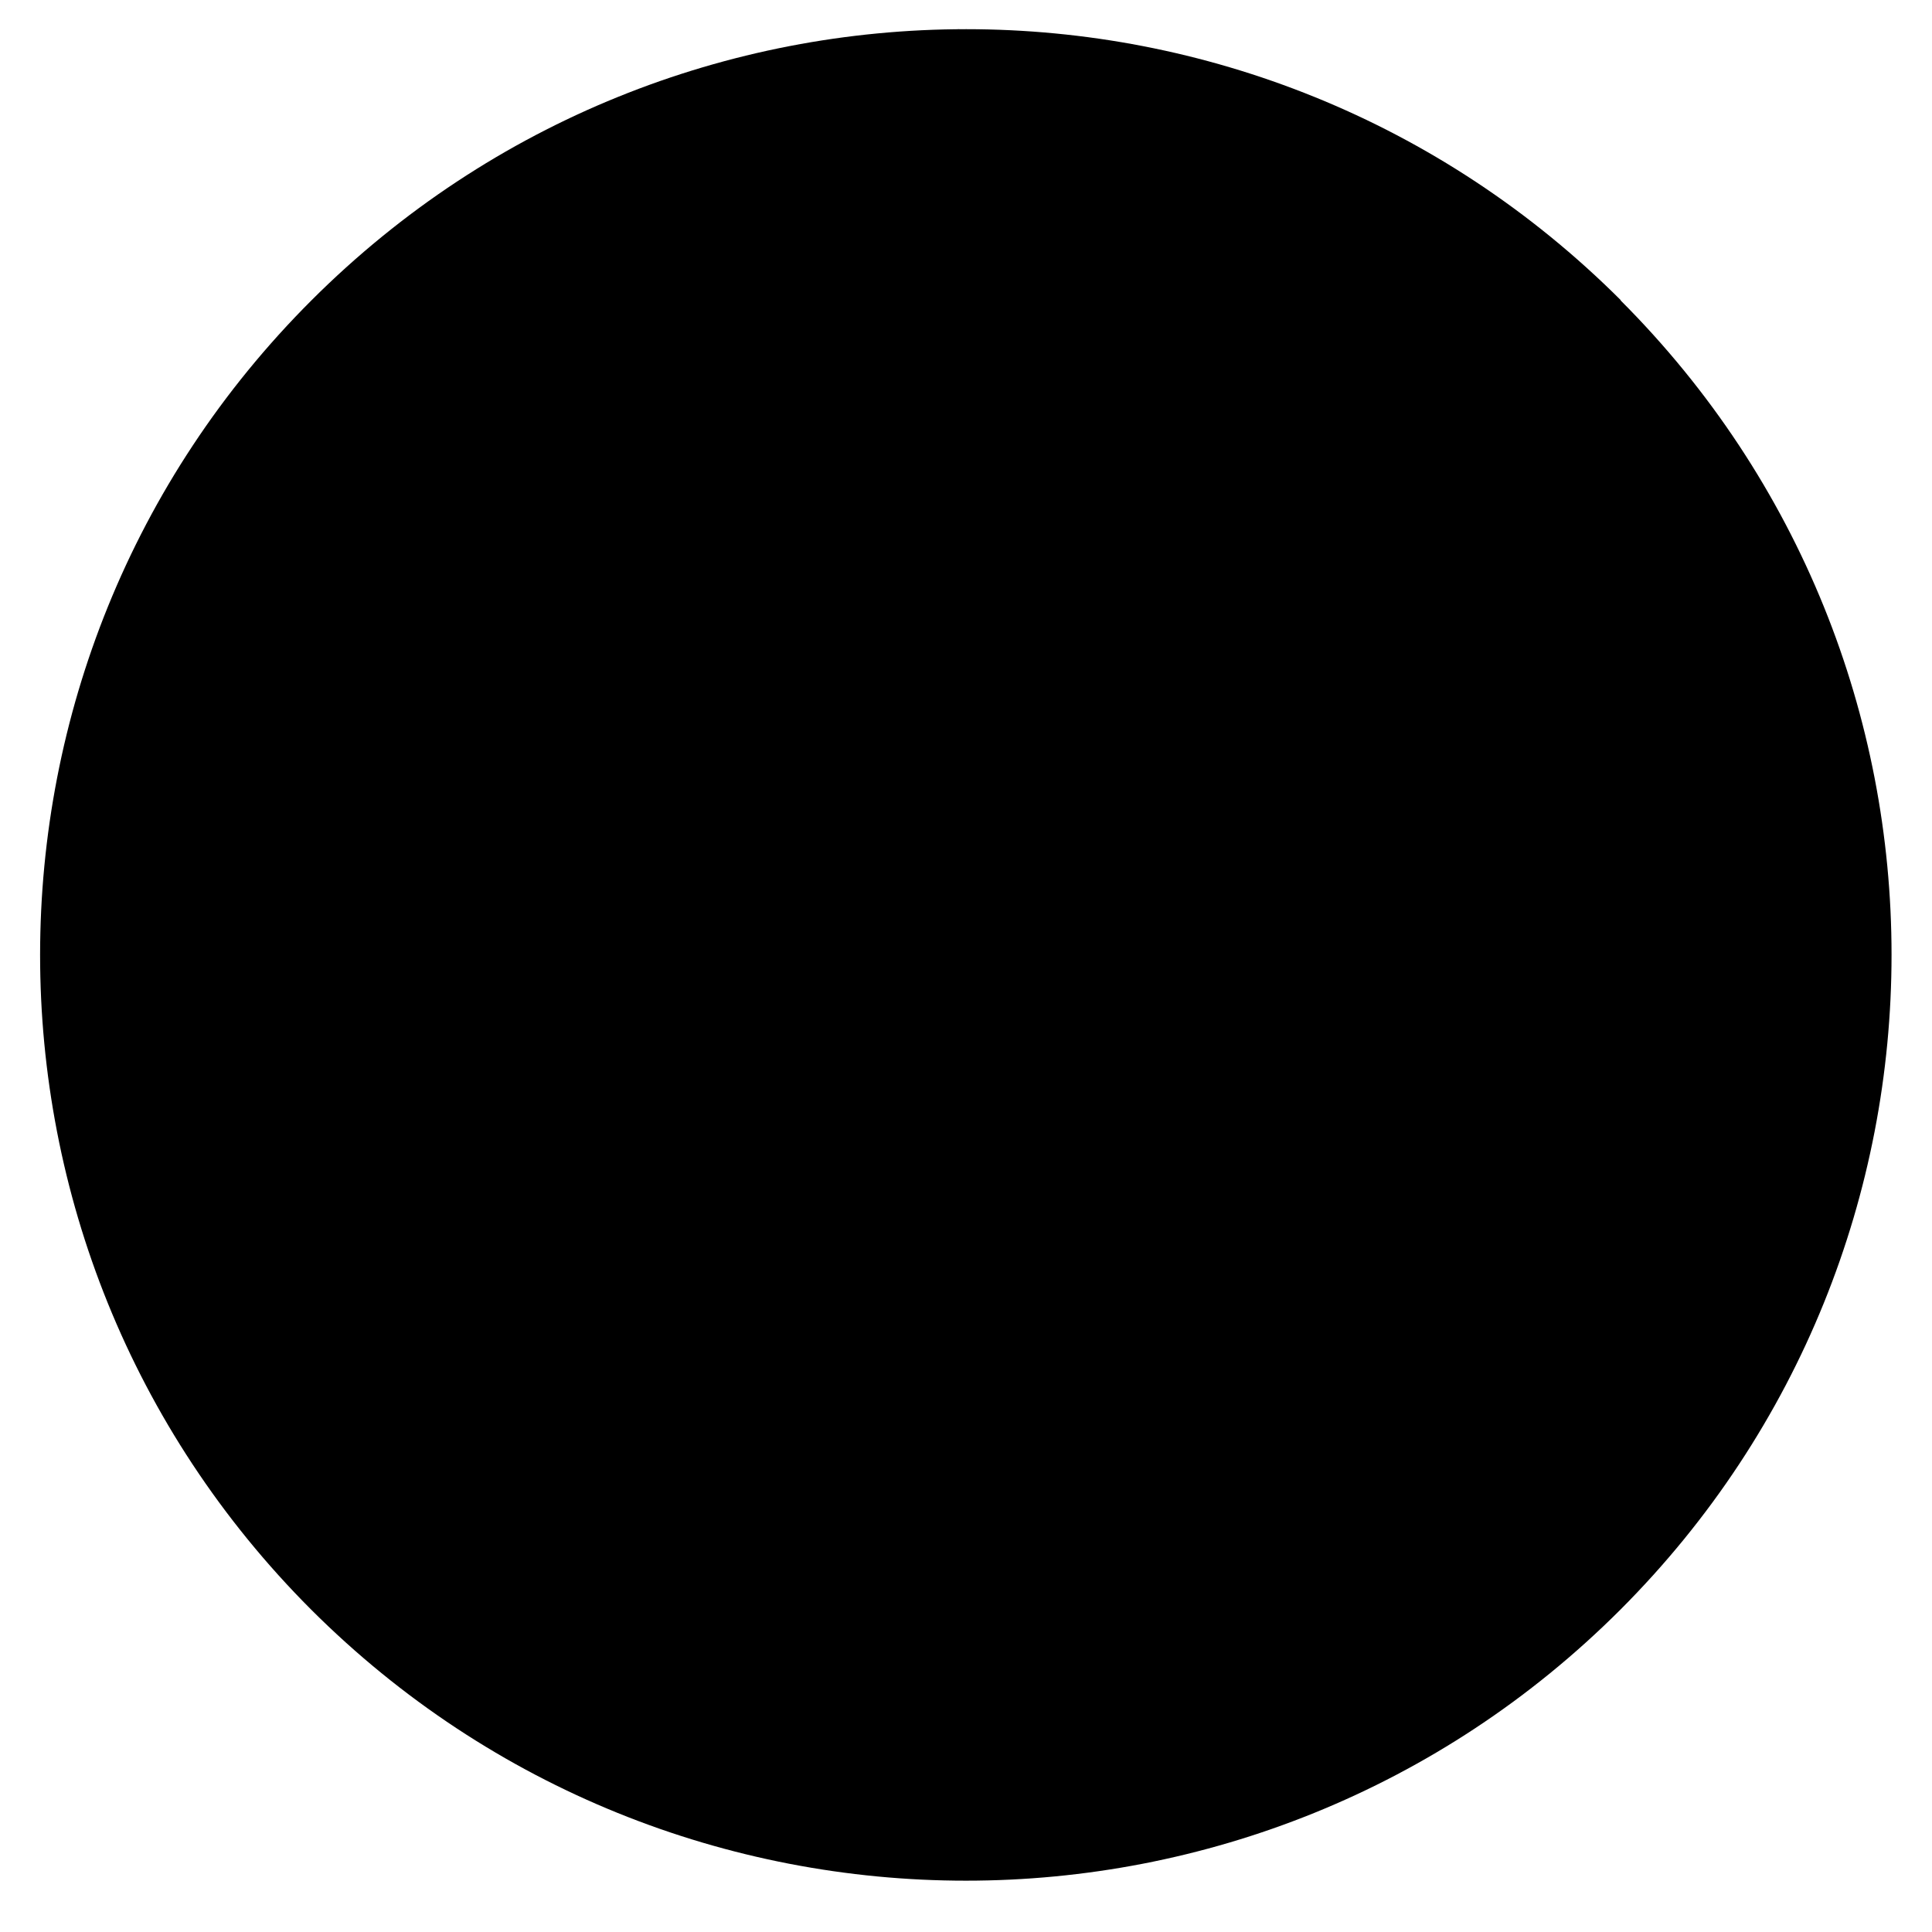
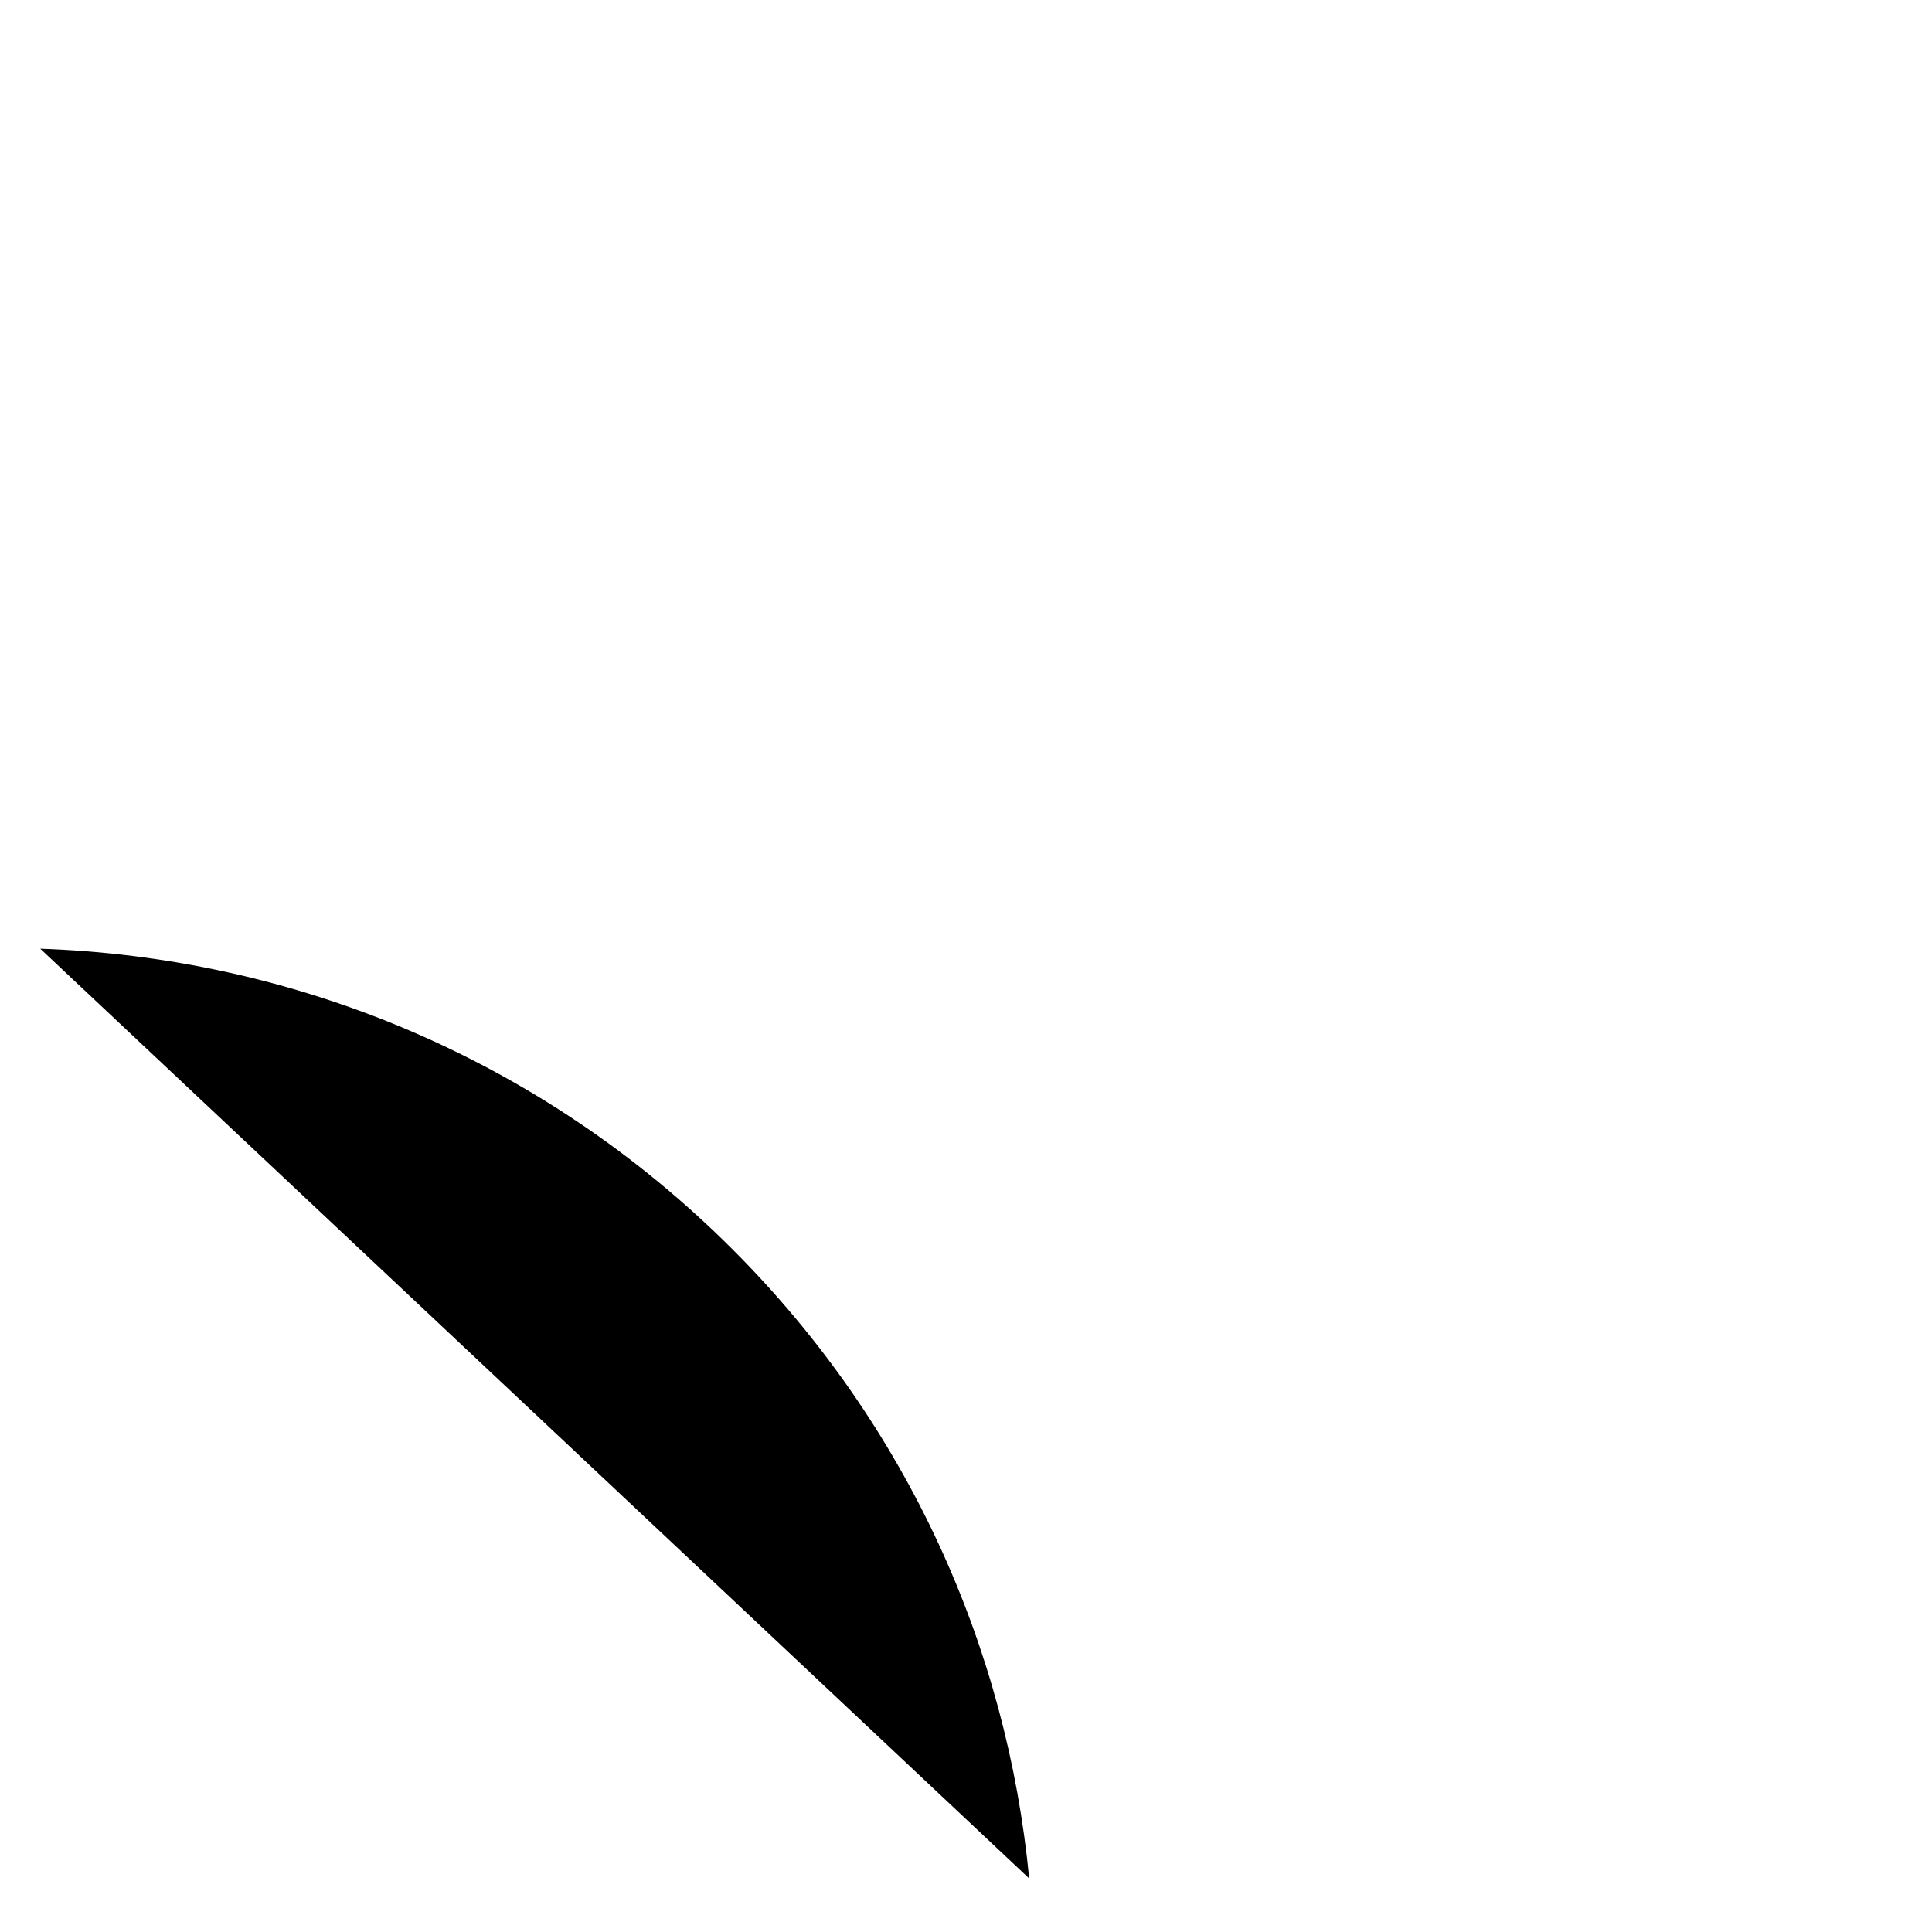
<svg xmlns="http://www.w3.org/2000/svg" id="svg3108" viewBox="0 0 48 48">
-   <path id="path684" class="cls-1" d="m40.26,7.46c8.98,8.98,8.98,23.54,0,32.53-8.98,8.98-23.54,8.98-32.53,0C-1.25,31-1.25,16.44,7.74,7.46s23.54-8.98,32.53,0Z" />
  <path id="path688" class="cls-1" d="m1,23.57c6.25.21,12.43,2.7,17.2,7.47,4.37,4.37,6.82,9.92,7.37,15.63" />
-   <path id="path692" class="cls-1" d="m46.88,25.31c-5.69-.55-11.23-3.01-15.59-7.36-4.78-4.78-7.27-10.97-7.47-17.23" />
</svg>